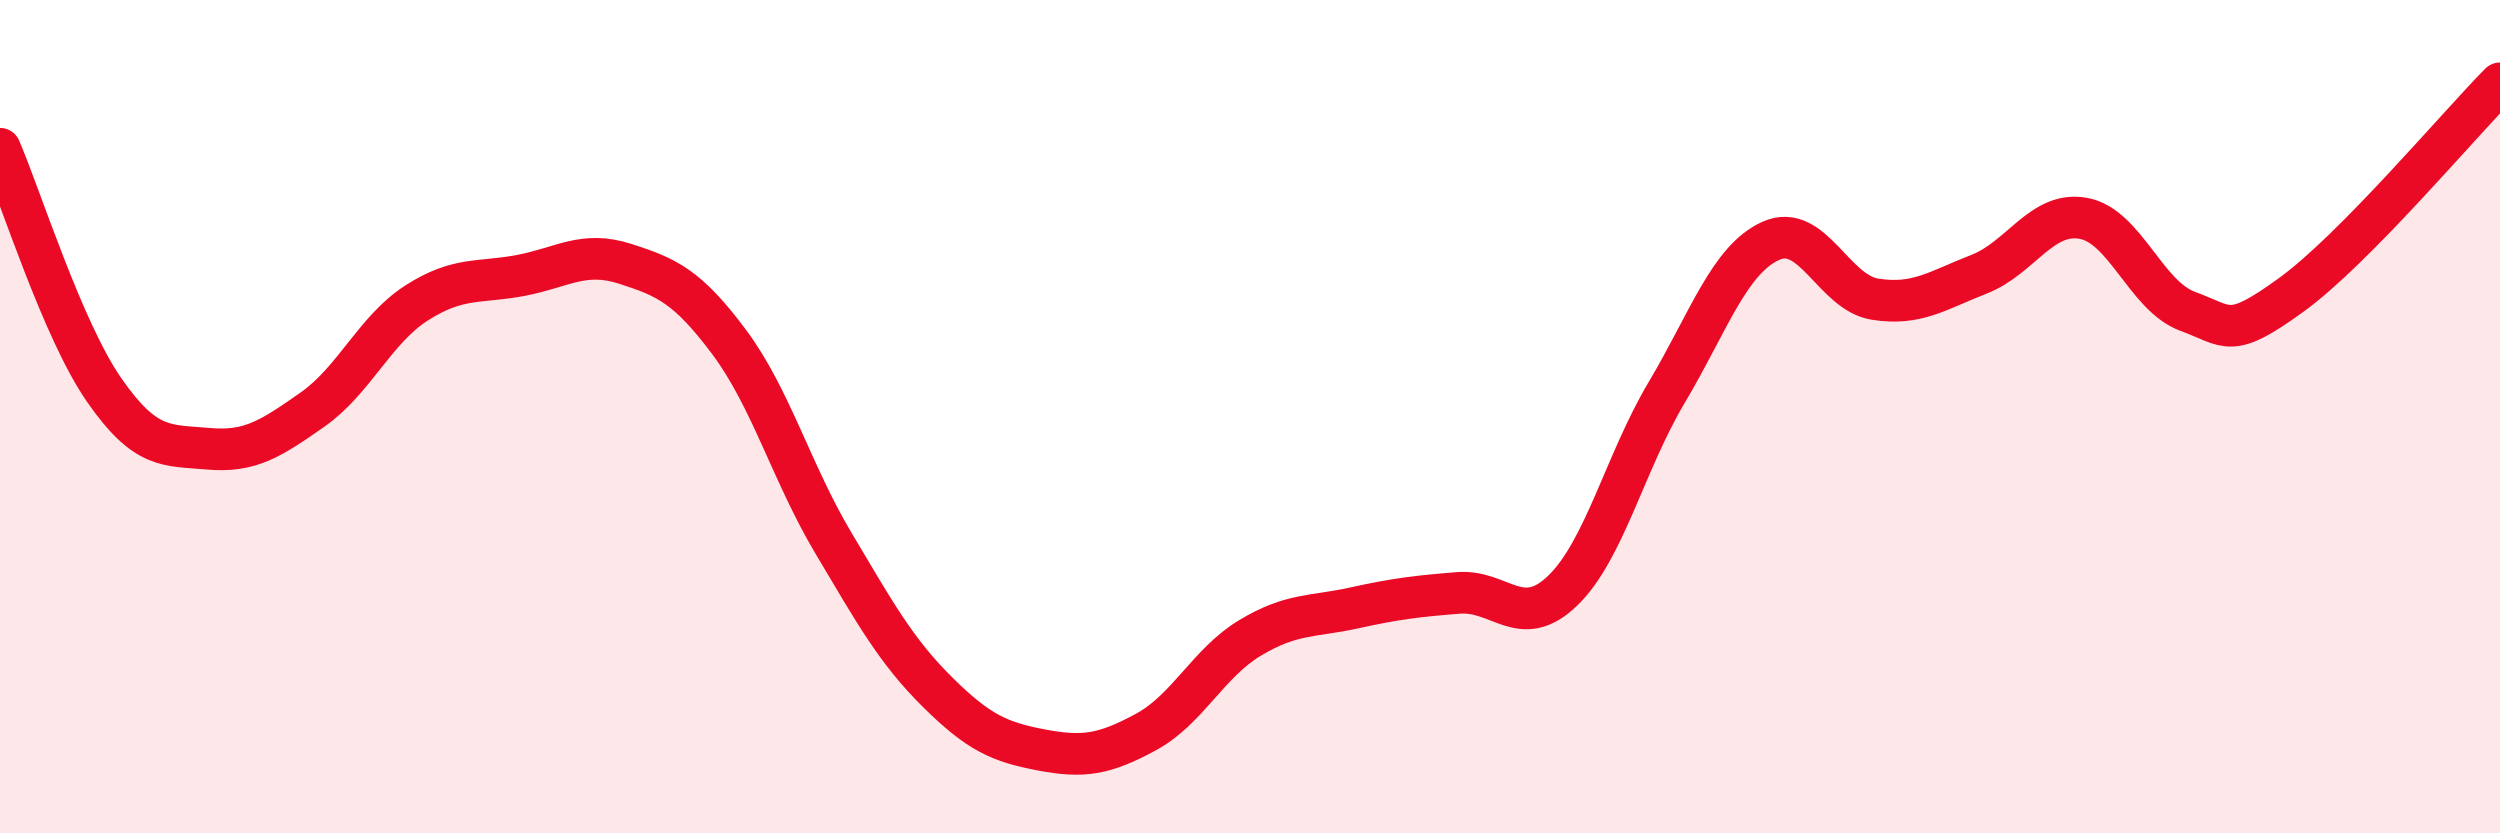
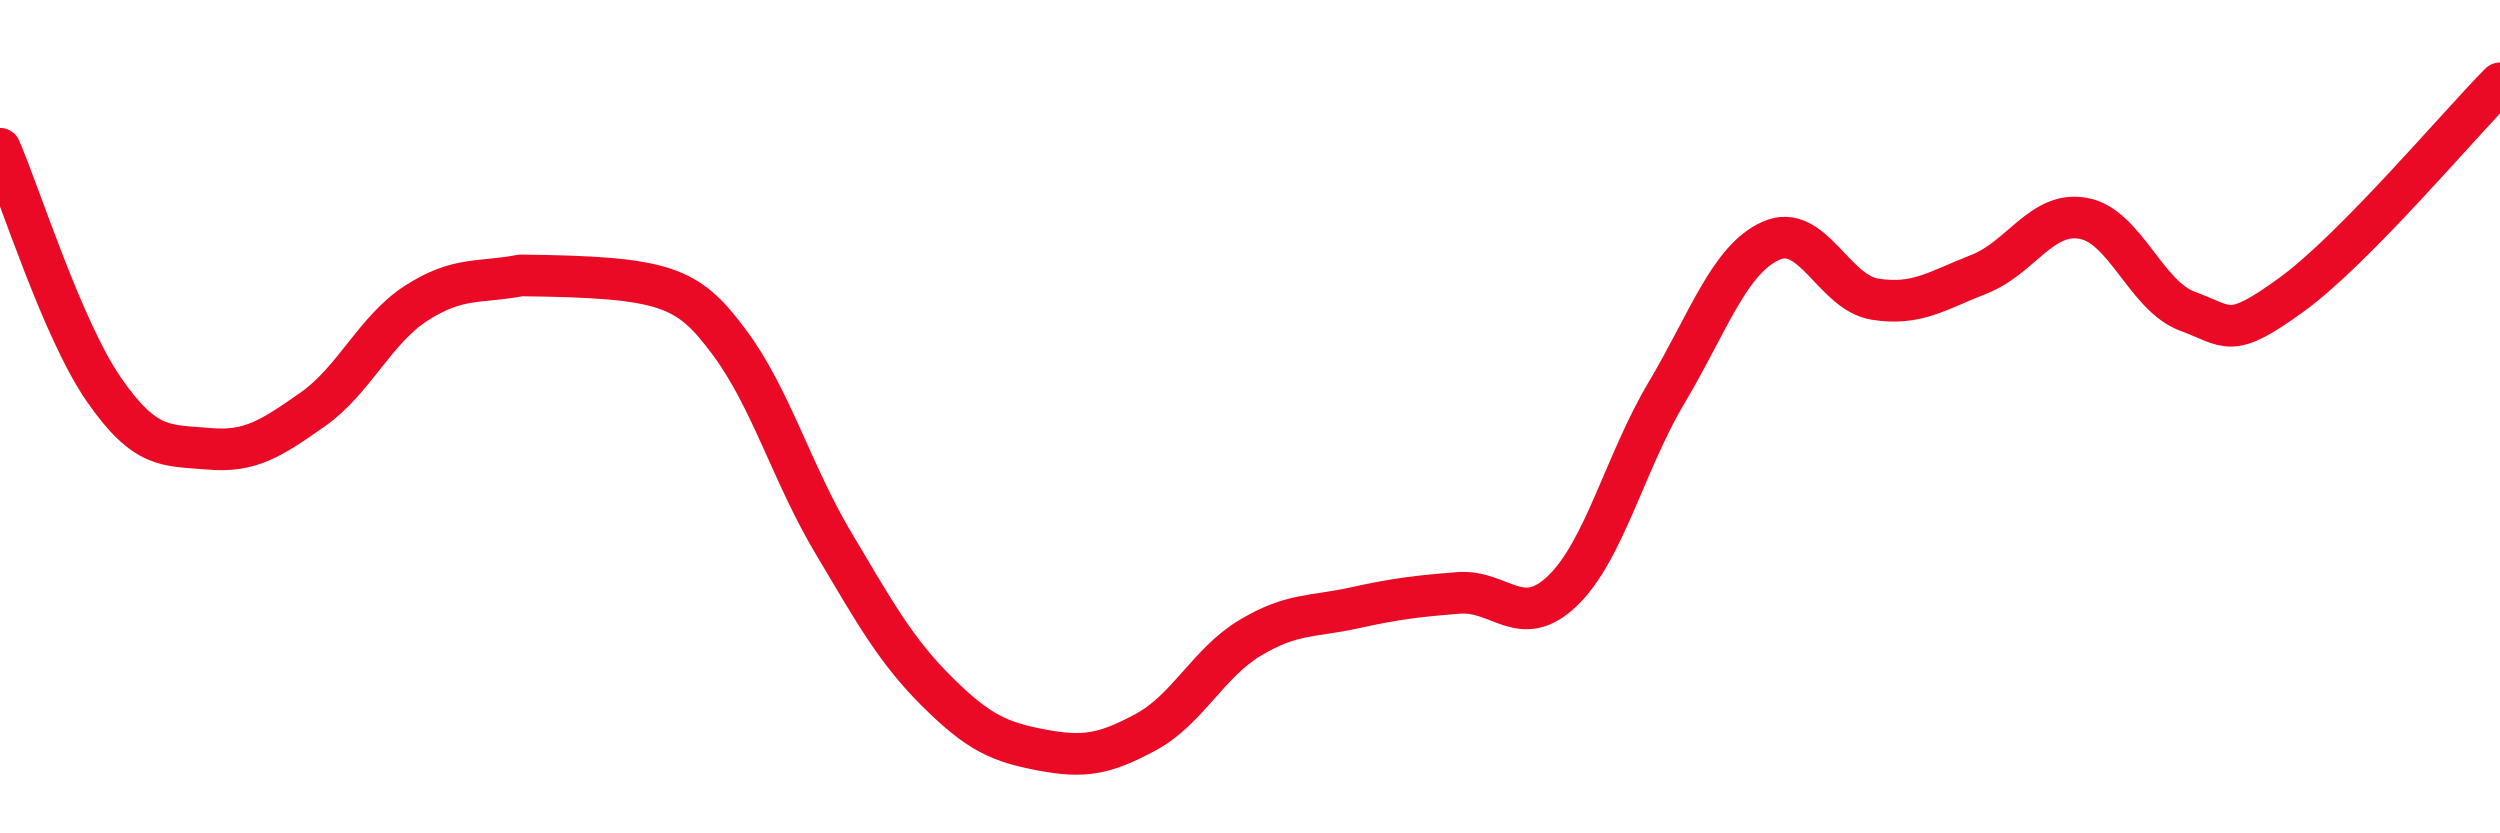
<svg xmlns="http://www.w3.org/2000/svg" width="60" height="20" viewBox="0 0 60 20">
-   <path d="M 0,3.57 C 0.5,4.73 1.5,7.92 2.5,9.36 C 3.5,10.8 4,10.68 5,10.77 C 6,10.86 6.5,10.53 7.5,9.83 C 8.5,9.13 9,7.91 10,7.27 C 11,6.63 11.5,6.8 12.5,6.61 C 13.5,6.42 14,6.01 15,6.33 C 16,6.65 16.5,6.87 17.5,8.21 C 18.5,9.55 19,11.35 20,13.03 C 21,14.71 21.5,15.62 22.5,16.61 C 23.5,17.6 24,17.81 25,18 C 26,18.19 26.5,18.11 27.5,17.57 C 28.5,17.03 29,15.91 30,15.31 C 31,14.71 31.5,14.81 32.5,14.59 C 33.5,14.37 34,14.31 35,14.23 C 36,14.15 36.5,15.14 37.5,14.18 C 38.5,13.22 39,11.1 40,9.42 C 41,7.74 41.5,6.23 42.5,5.78 C 43.5,5.33 44,7.02 45,7.18 C 46,7.34 46.5,6.97 47.5,6.58 C 48.5,6.19 49,5.06 50,5.24 C 51,5.42 51.5,7.1 52.5,7.47 C 53.5,7.84 53.5,8.16 55,7.07 C 56.5,5.98 59,3.01 60,2L60 20L0 20Z" fill="#EB0A25" opacity="0.1" stroke-linecap="round" stroke-linejoin="round" />
-   <path d="M 0,3.57 C 0.5,4.73 1.5,7.92 2.5,9.36 C 3.5,10.8 4,10.68 5,10.77 C 6,10.86 6.5,10.53 7.5,9.83 C 8.5,9.13 9,7.91 10,7.27 C 11,6.63 11.5,6.8 12.5,6.61 C 13.5,6.42 14,6.01 15,6.33 C 16,6.65 16.5,6.87 17.5,8.21 C 18.5,9.55 19,11.35 20,13.03 C 21,14.71 21.5,15.62 22.5,16.61 C 23.5,17.6 24,17.81 25,18 C 26,18.19 26.5,18.11 27.5,17.57 C 28.5,17.03 29,15.91 30,15.31 C 31,14.71 31.5,14.81 32.5,14.59 C 33.5,14.37 34,14.31 35,14.23 C 36,14.15 36.5,15.14 37.5,14.18 C 38.5,13.22 39,11.1 40,9.42 C 41,7.74 41.5,6.23 42.5,5.78 C 43.5,5.33 44,7.02 45,7.18 C 46,7.34 46.5,6.97 47.5,6.58 C 48.5,6.19 49,5.06 50,5.24 C 51,5.42 51.5,7.1 52.5,7.47 C 53.5,7.84 53.5,8.16 55,7.07 C 56.5,5.98 59,3.01 60,2" stroke="#EB0A25" stroke-width="1" fill="none" stroke-linecap="round" stroke-linejoin="round" />
+   <path d="M 0,3.57 C 0.5,4.73 1.5,7.92 2.5,9.36 C 3.5,10.8 4,10.68 5,10.77 C 6,10.86 6.5,10.53 7.5,9.83 C 8.5,9.13 9,7.91 10,7.27 C 11,6.63 11.5,6.8 12.5,6.61 C 16,6.65 16.5,6.87 17.5,8.21 C 18.5,9.55 19,11.35 20,13.03 C 21,14.71 21.5,15.62 22.5,16.61 C 23.5,17.6 24,17.81 25,18 C 26,18.19 26.5,18.11 27.5,17.57 C 28.5,17.03 29,15.91 30,15.31 C 31,14.71 31.5,14.81 32.5,14.59 C 33.5,14.37 34,14.31 35,14.23 C 36,14.15 36.5,15.14 37.5,14.18 C 38.5,13.22 39,11.1 40,9.42 C 41,7.74 41.5,6.23 42.5,5.78 C 43.5,5.33 44,7.02 45,7.18 C 46,7.34 46.5,6.97 47.5,6.58 C 48.5,6.19 49,5.06 50,5.24 C 51,5.42 51.5,7.1 52.5,7.47 C 53.5,7.84 53.5,8.16 55,7.07 C 56.5,5.98 59,3.01 60,2" stroke="#EB0A25" stroke-width="1" fill="none" stroke-linecap="round" stroke-linejoin="round" />
</svg>